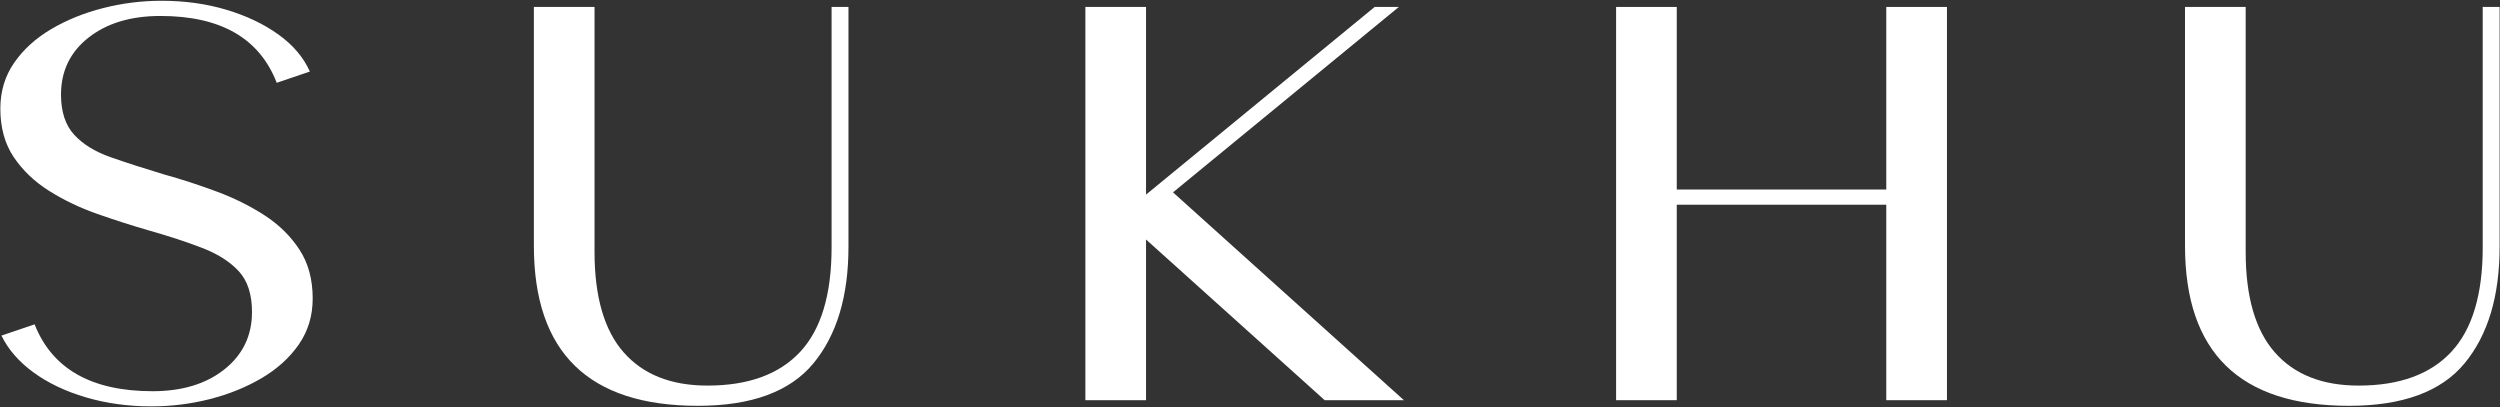
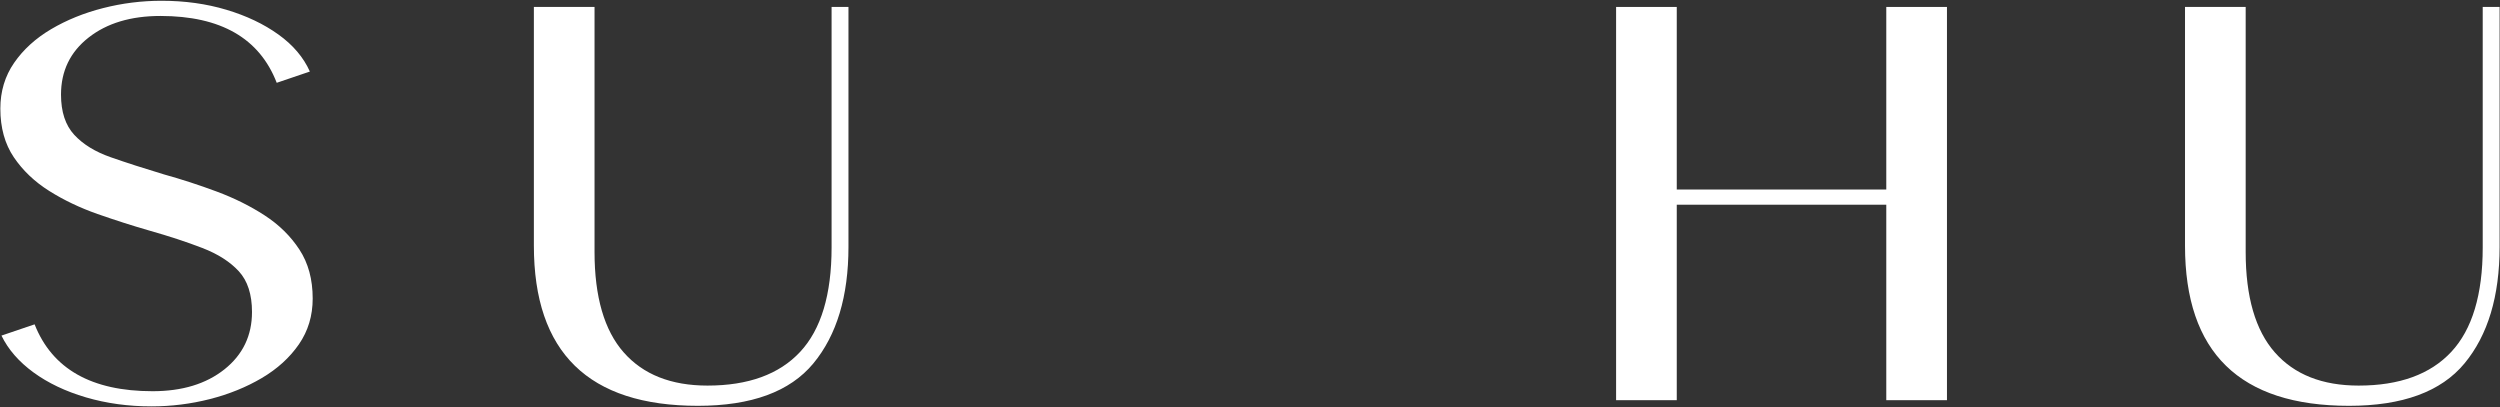
<svg xmlns="http://www.w3.org/2000/svg" width="1694" height="276" viewBox="0 0 1694 276" fill="none">
  <rect x="0" y="0" width="1694" height="276" fill="#333333" stroke="none" />
  <path d="M102.631 275.356C86.891 275.356 72.11 273.324 58.276 269.272C44.443 265.205 32.573 259.559 22.672 252.335C12.782 245.1 5.553 236.788 0.985 227.397L23.443 219.772C35.37 249.981 62.016 265.085 103.381 265.085C123.433 265.085 139.678 260.142 152.11 250.251C164.537 240.35 170.756 227.397 170.756 211.397C170.756 199.481 167.777 190.288 161.818 183.814C155.86 177.345 147.61 172.08 137.068 168.022C126.537 163.955 114.553 160.017 101.11 156.21C89.678 152.918 77.995 149.184 66.068 145.001C54.151 140.809 43.24 135.6 33.339 129.376C23.448 123.158 15.454 115.543 9.36 106.543C3.277 97.533 0.235 86.553 0.235 73.606C0.235 61.939 3.339 51.606 9.547 42.606C15.766 33.595 24.141 25.975 34.672 19.751C45.214 13.533 56.948 8.772 69.881 5.481C82.823 2.178 96.026 0.522 109.485 0.522C125.204 0.522 139.849 2.559 153.422 6.626C167.006 10.684 178.745 16.267 188.652 23.376C198.553 30.475 205.657 38.845 209.964 48.481L187.506 56.106C175.839 25.913 149.573 10.814 108.714 10.814C88.672 10.814 72.428 15.704 59.985 25.481C47.553 35.246 41.339 48.121 41.339 64.106C41.339 75.772 44.318 84.845 50.276 91.314C56.245 97.788 64.495 102.866 75.026 106.543C85.553 110.225 97.547 114.095 111.006 118.147C122.922 121.455 134.844 125.33 146.777 129.772C158.704 134.205 169.553 139.595 179.318 145.939C189.094 152.288 196.964 160.033 202.922 169.168C208.891 178.293 211.881 189.33 211.881 202.272C211.881 213.939 208.766 224.283 202.547 233.293C196.323 242.309 187.948 249.928 177.422 256.147C166.891 262.356 155.157 267.116 142.214 270.418C129.266 273.71 116.073 275.356 102.631 275.356Z" fill="white" />
  <path d="M472.9 274.981C398.801 274.981 361.754 238.814 361.754 166.481V4.71H402.858V170.668C402.858 201.126 409.452 223.845 422.65 238.814C435.842 253.788 454.754 261.272 479.379 261.272C507.03 261.272 527.962 253.663 542.171 238.439C556.379 223.205 563.483 199.6 563.483 167.626V4.71H574.921V167.251C574.921 200.751 566.988 227.085 551.129 246.251C535.264 265.408 509.191 274.981 472.9 274.981Z" fill="white" />
-   <path d="M735.453 271.168V4.71H776.557V131.856L931.474 4.71H947.849L794.828 130.335L951.286 271.168H897.599L776.557 162.293V271.168H735.453Z" fill="white" />
  <path d="M1095.07 271.168V4.71H1136.17V128.418H1278.15V4.71H1319.26V271.168H1278.15V138.71H1136.17V271.168H1095.07Z" fill="white" />
  <path d="M1591.71 274.981C1517.61 274.981 1480.56 238.814 1480.56 166.481V4.71H1521.67V170.668C1521.67 201.126 1528.26 223.845 1541.46 238.814C1554.65 253.788 1573.56 261.272 1598.19 261.272C1625.84 261.272 1646.77 253.663 1660.98 238.439C1675.19 223.205 1682.29 199.6 1682.29 167.626V4.71H1693.73V167.251C1693.73 200.751 1685.8 227.085 1669.94 246.251C1654.07 265.408 1628 274.981 1591.71 274.981Z" fill="white" />
</svg>